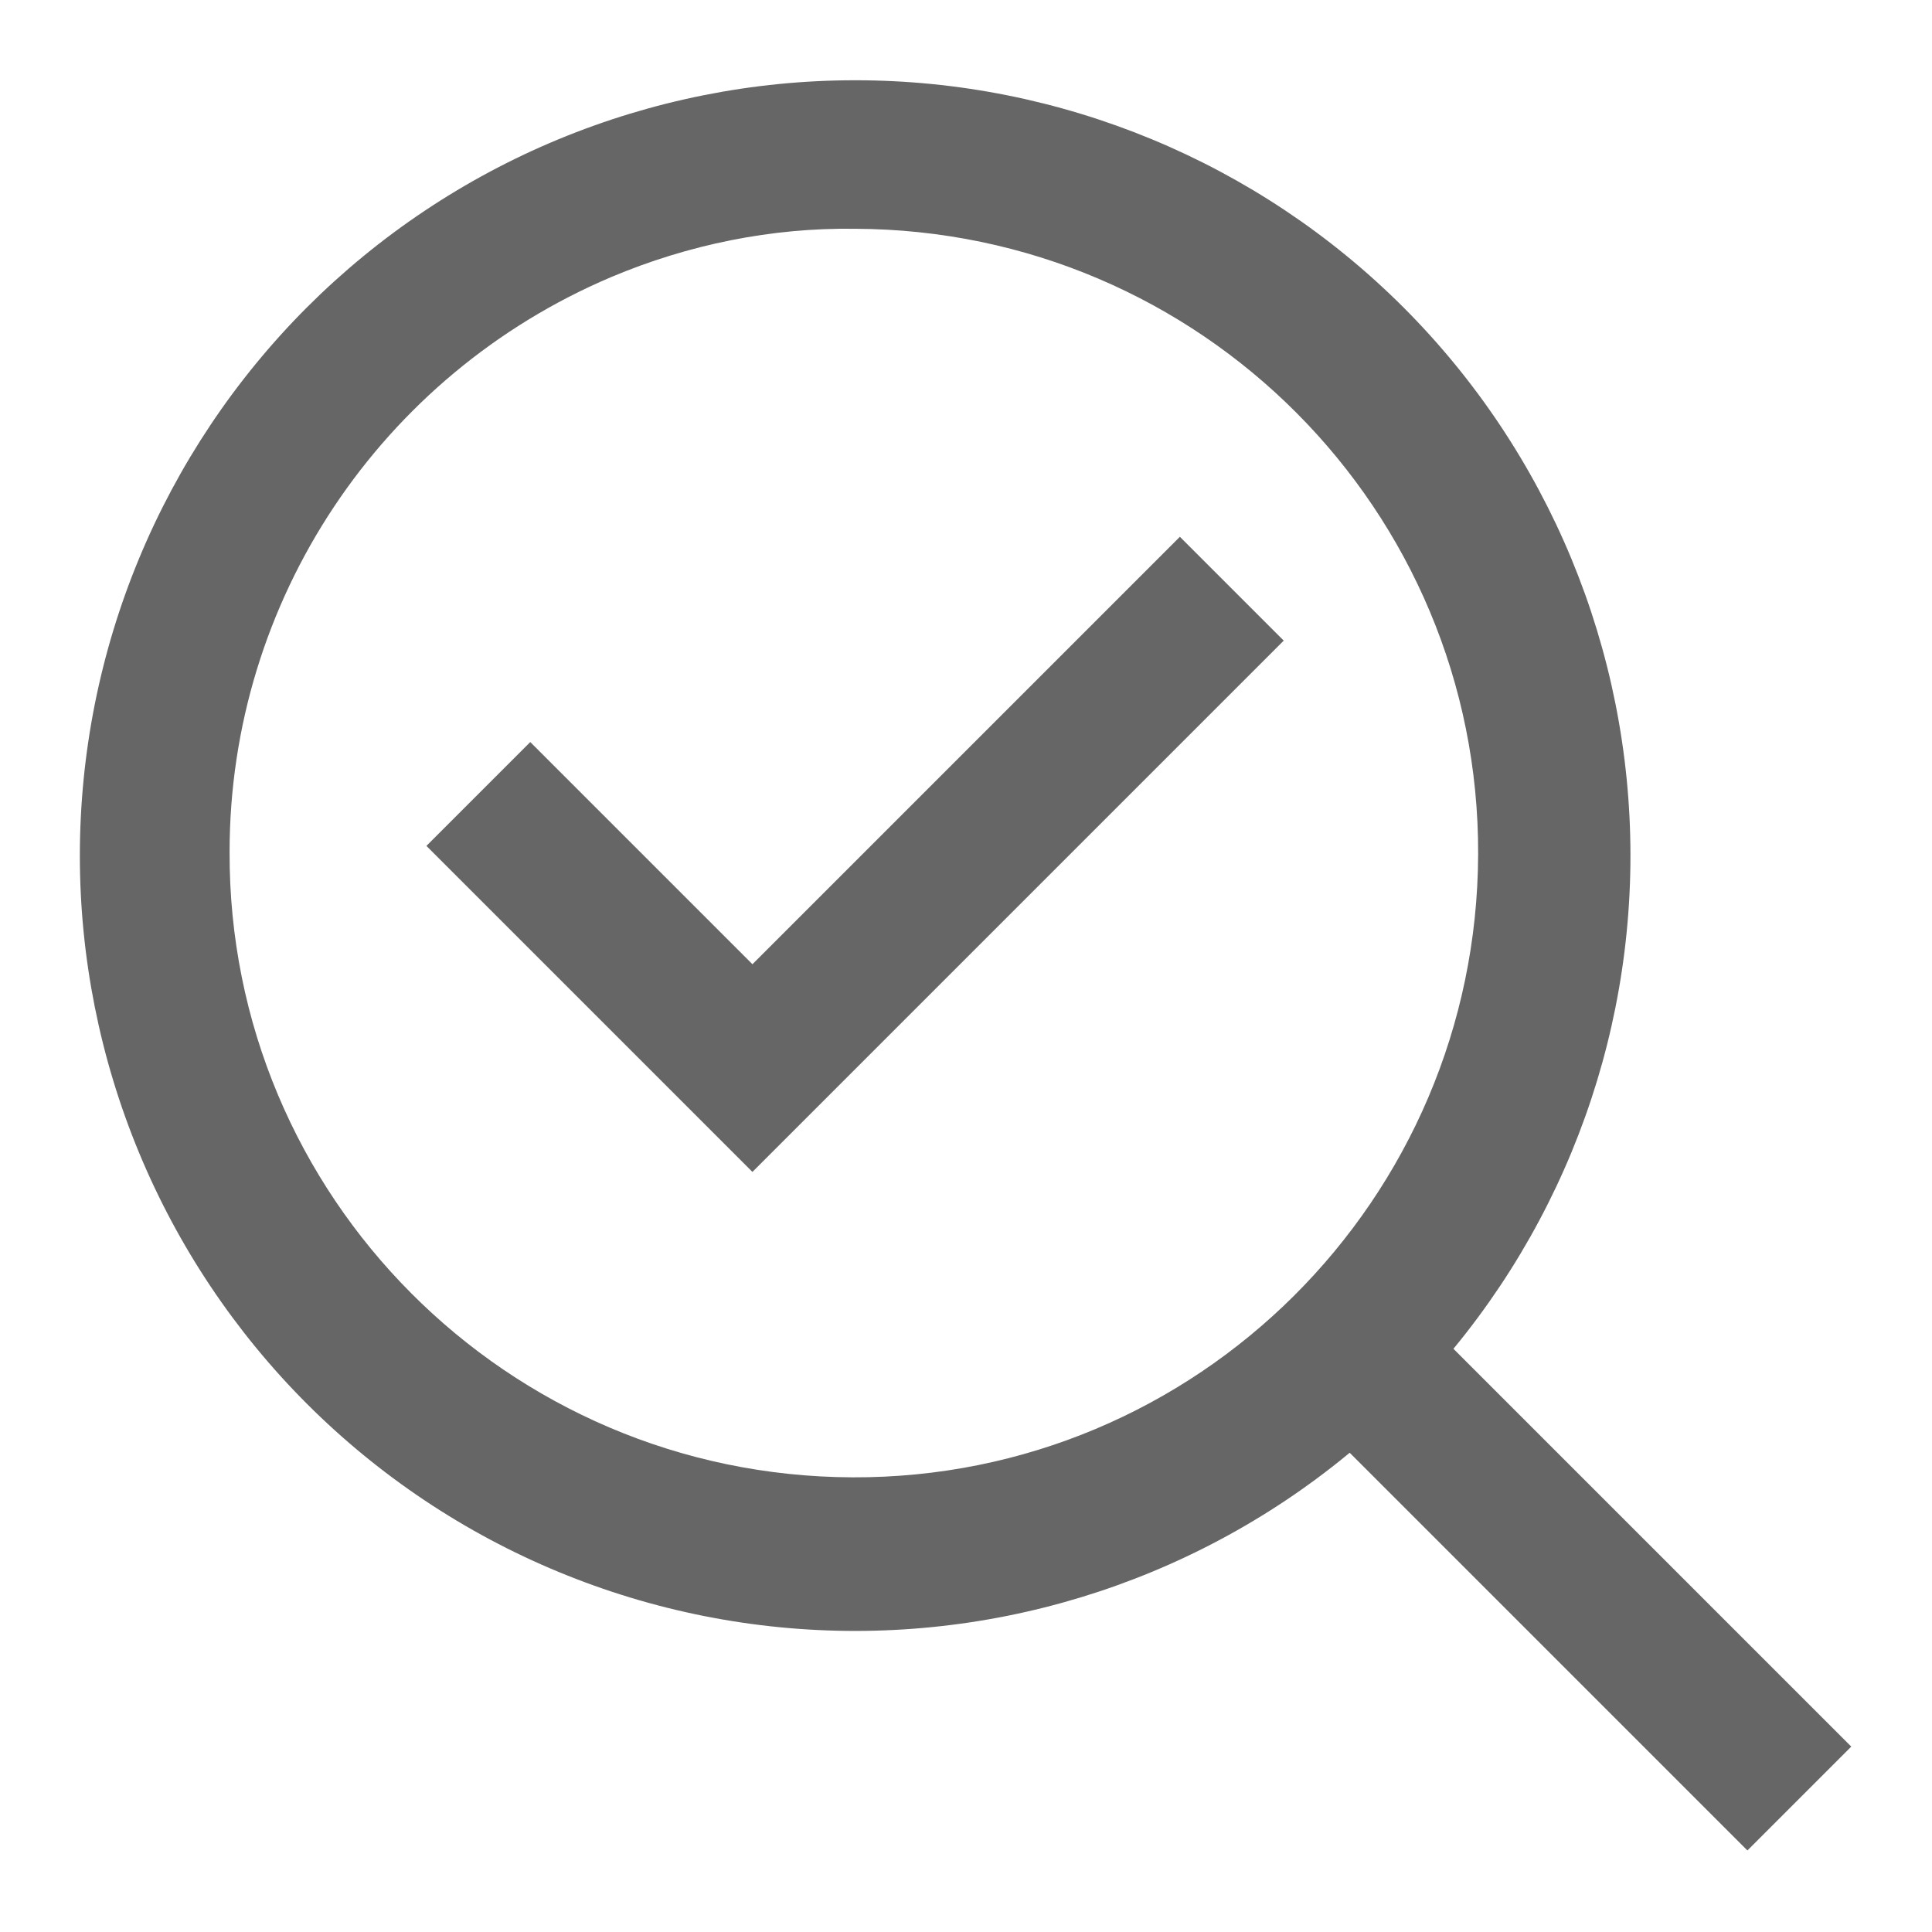
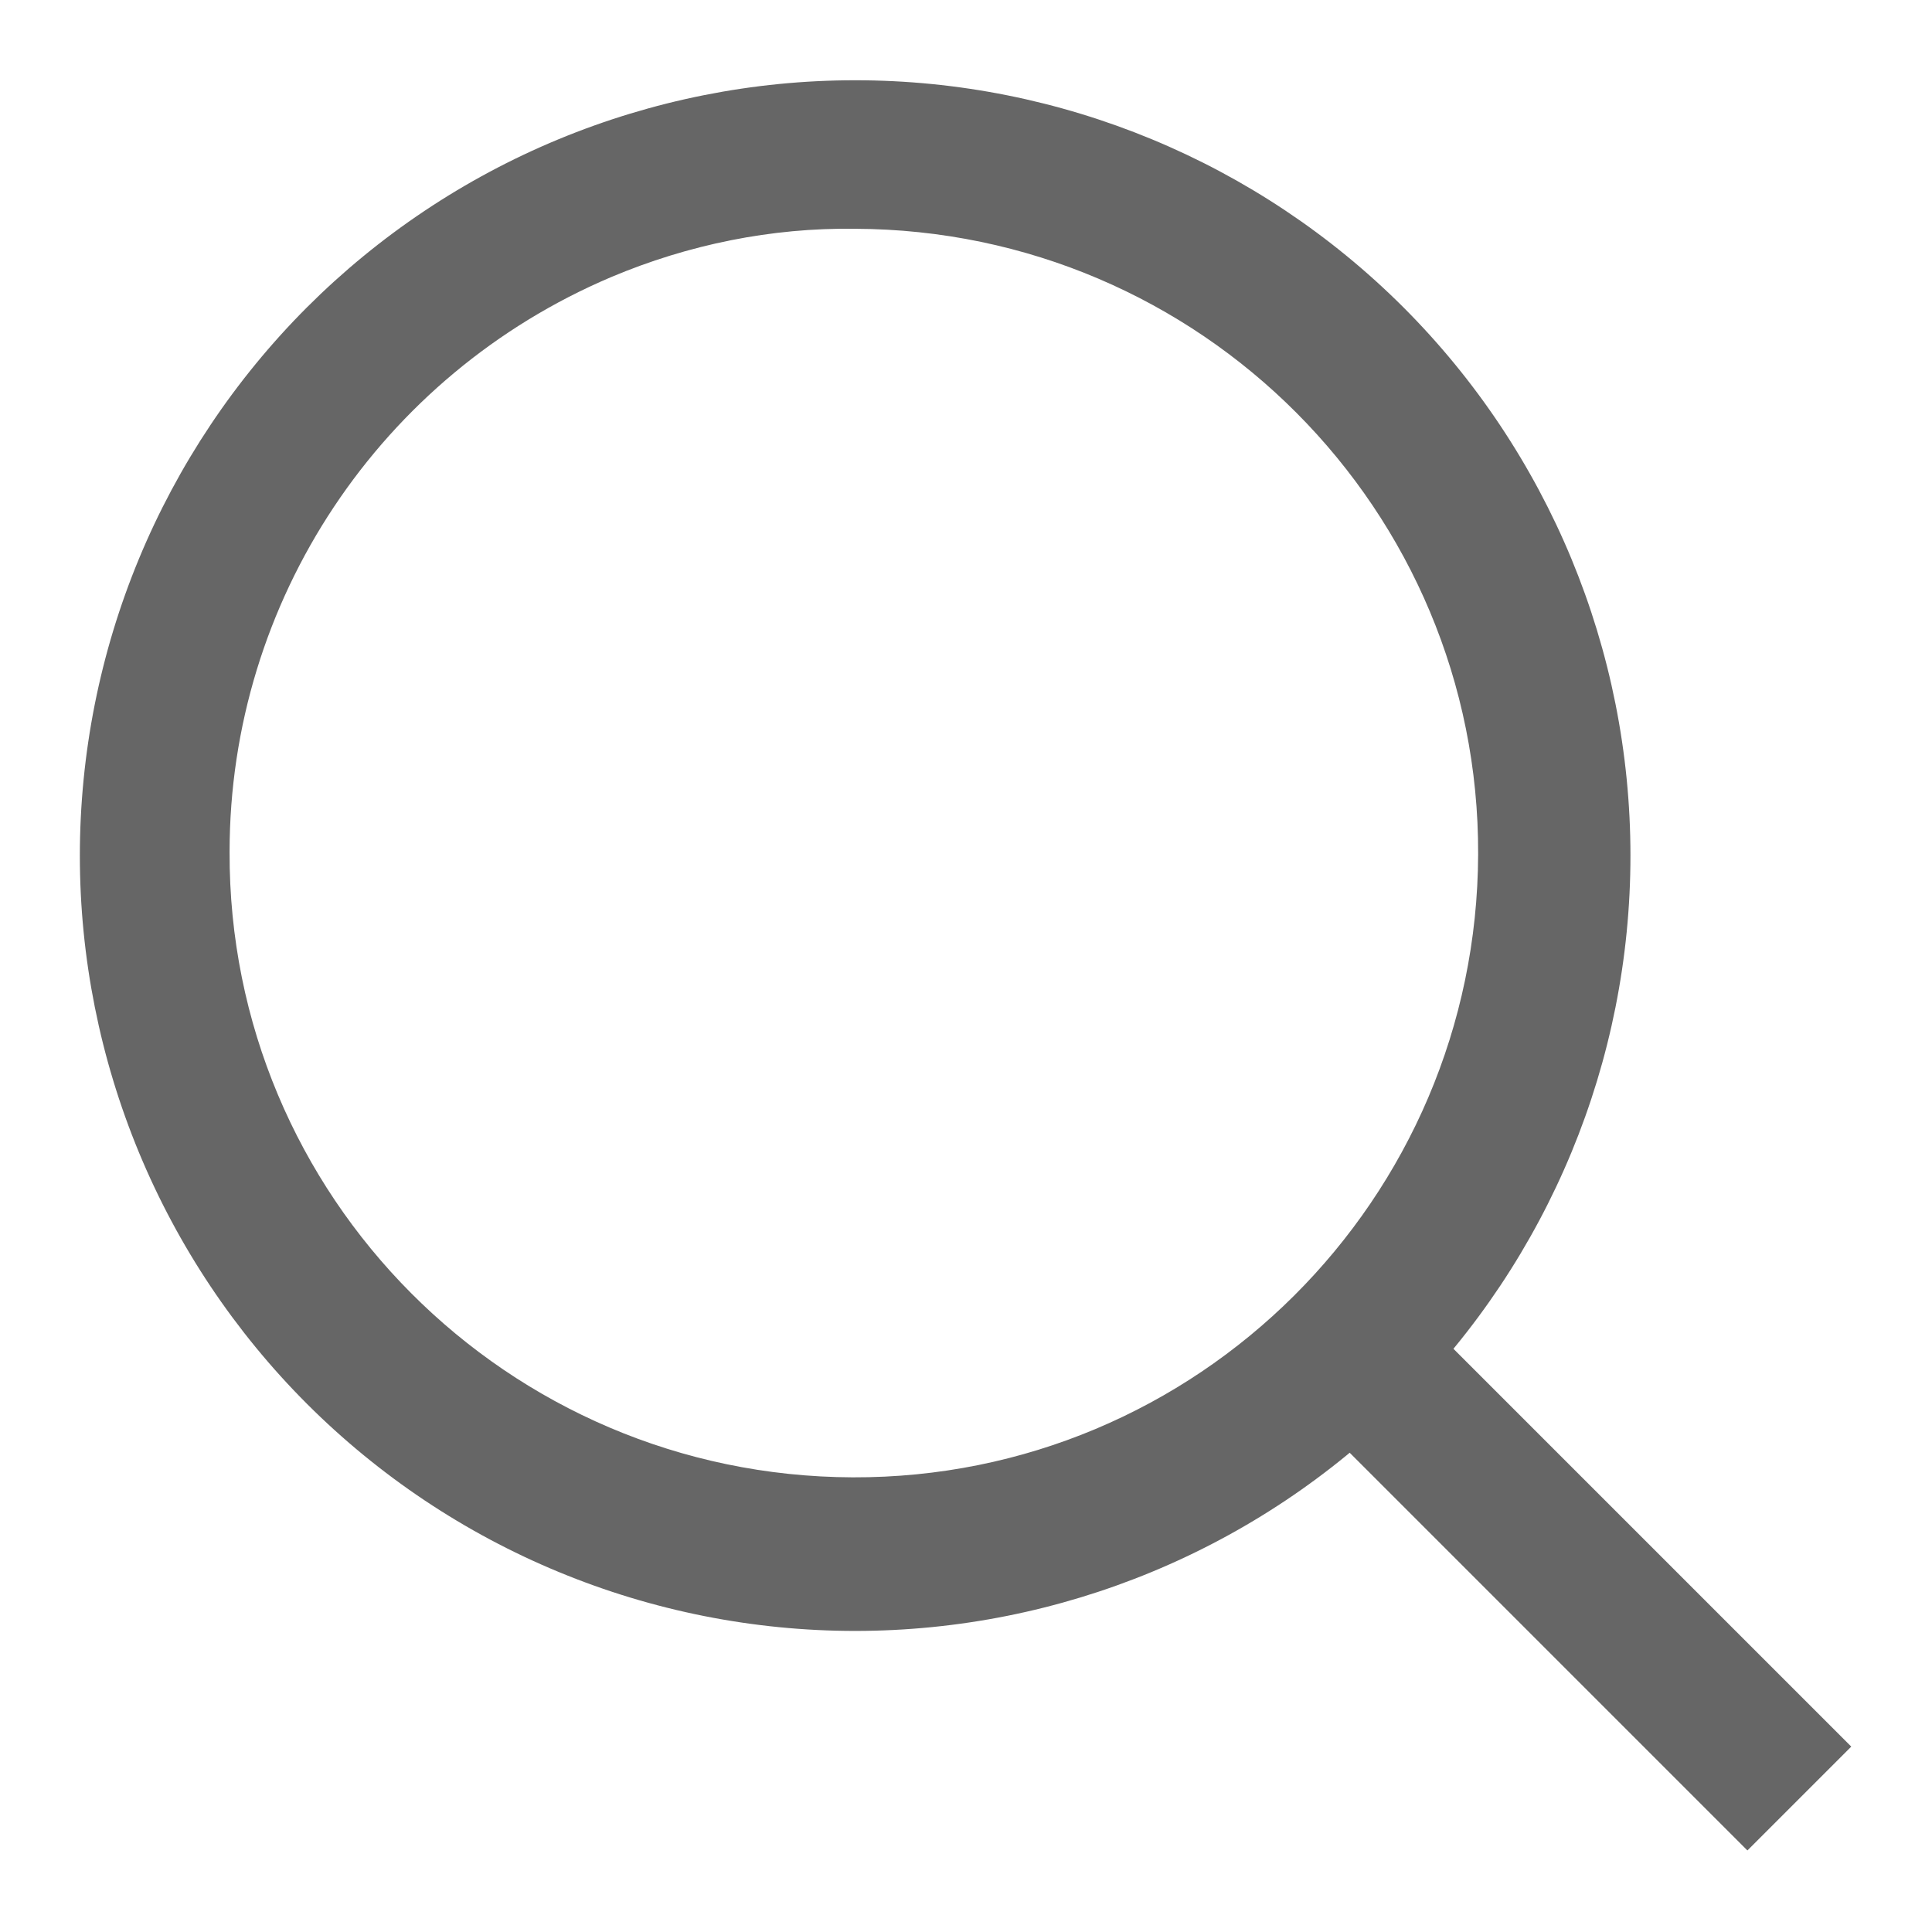
<svg xmlns="http://www.w3.org/2000/svg" width="24" height="24" viewBox="0 0 24 24" fill="none">
  <path d="M10.622 2.842C14.912 2.857 18.377 6.337 18.362 10.612C18.347 14.902 14.867 18.367 10.592 18.352C6.302 18.337 2.837 14.857 2.852 10.582C2.852 7.462 4.727 4.657 7.592 3.442C8.552 3.037 9.587 2.827 10.622 2.842ZM10.622 0.997C9.357 0.997 8.105 1.247 6.936 1.731C5.768 2.215 4.706 2.925 3.812 3.819C2.918 4.714 2.209 5.776 1.725 6.944C1.241 8.113 0.992 9.365 0.992 10.63C0.992 11.895 1.242 13.147 1.726 14.316C2.21 15.484 2.92 16.546 3.814 17.44C4.709 18.334 5.771 19.044 6.939 19.527C8.108 20.011 9.36 20.26 10.625 20.26C13.18 20.259 15.629 19.244 17.435 17.438C19.241 15.631 20.255 13.181 20.254 10.626C20.254 8.072 19.238 5.622 17.432 3.816C15.625 2.011 13.175 0.996 10.621 0.997H10.622ZM17.687 16.387L16.397 17.677L21.707 22.987L22.997 21.697L17.687 16.387Z" fill="#666666" />
-   <path d="M14.657 6.668L9.347 11.978L6.587 9.218L5.297 10.508L8.057 13.268L9.347 14.558L10.637 13.268L15.947 7.958L14.657 6.668Z" fill="#666666" />
</svg>